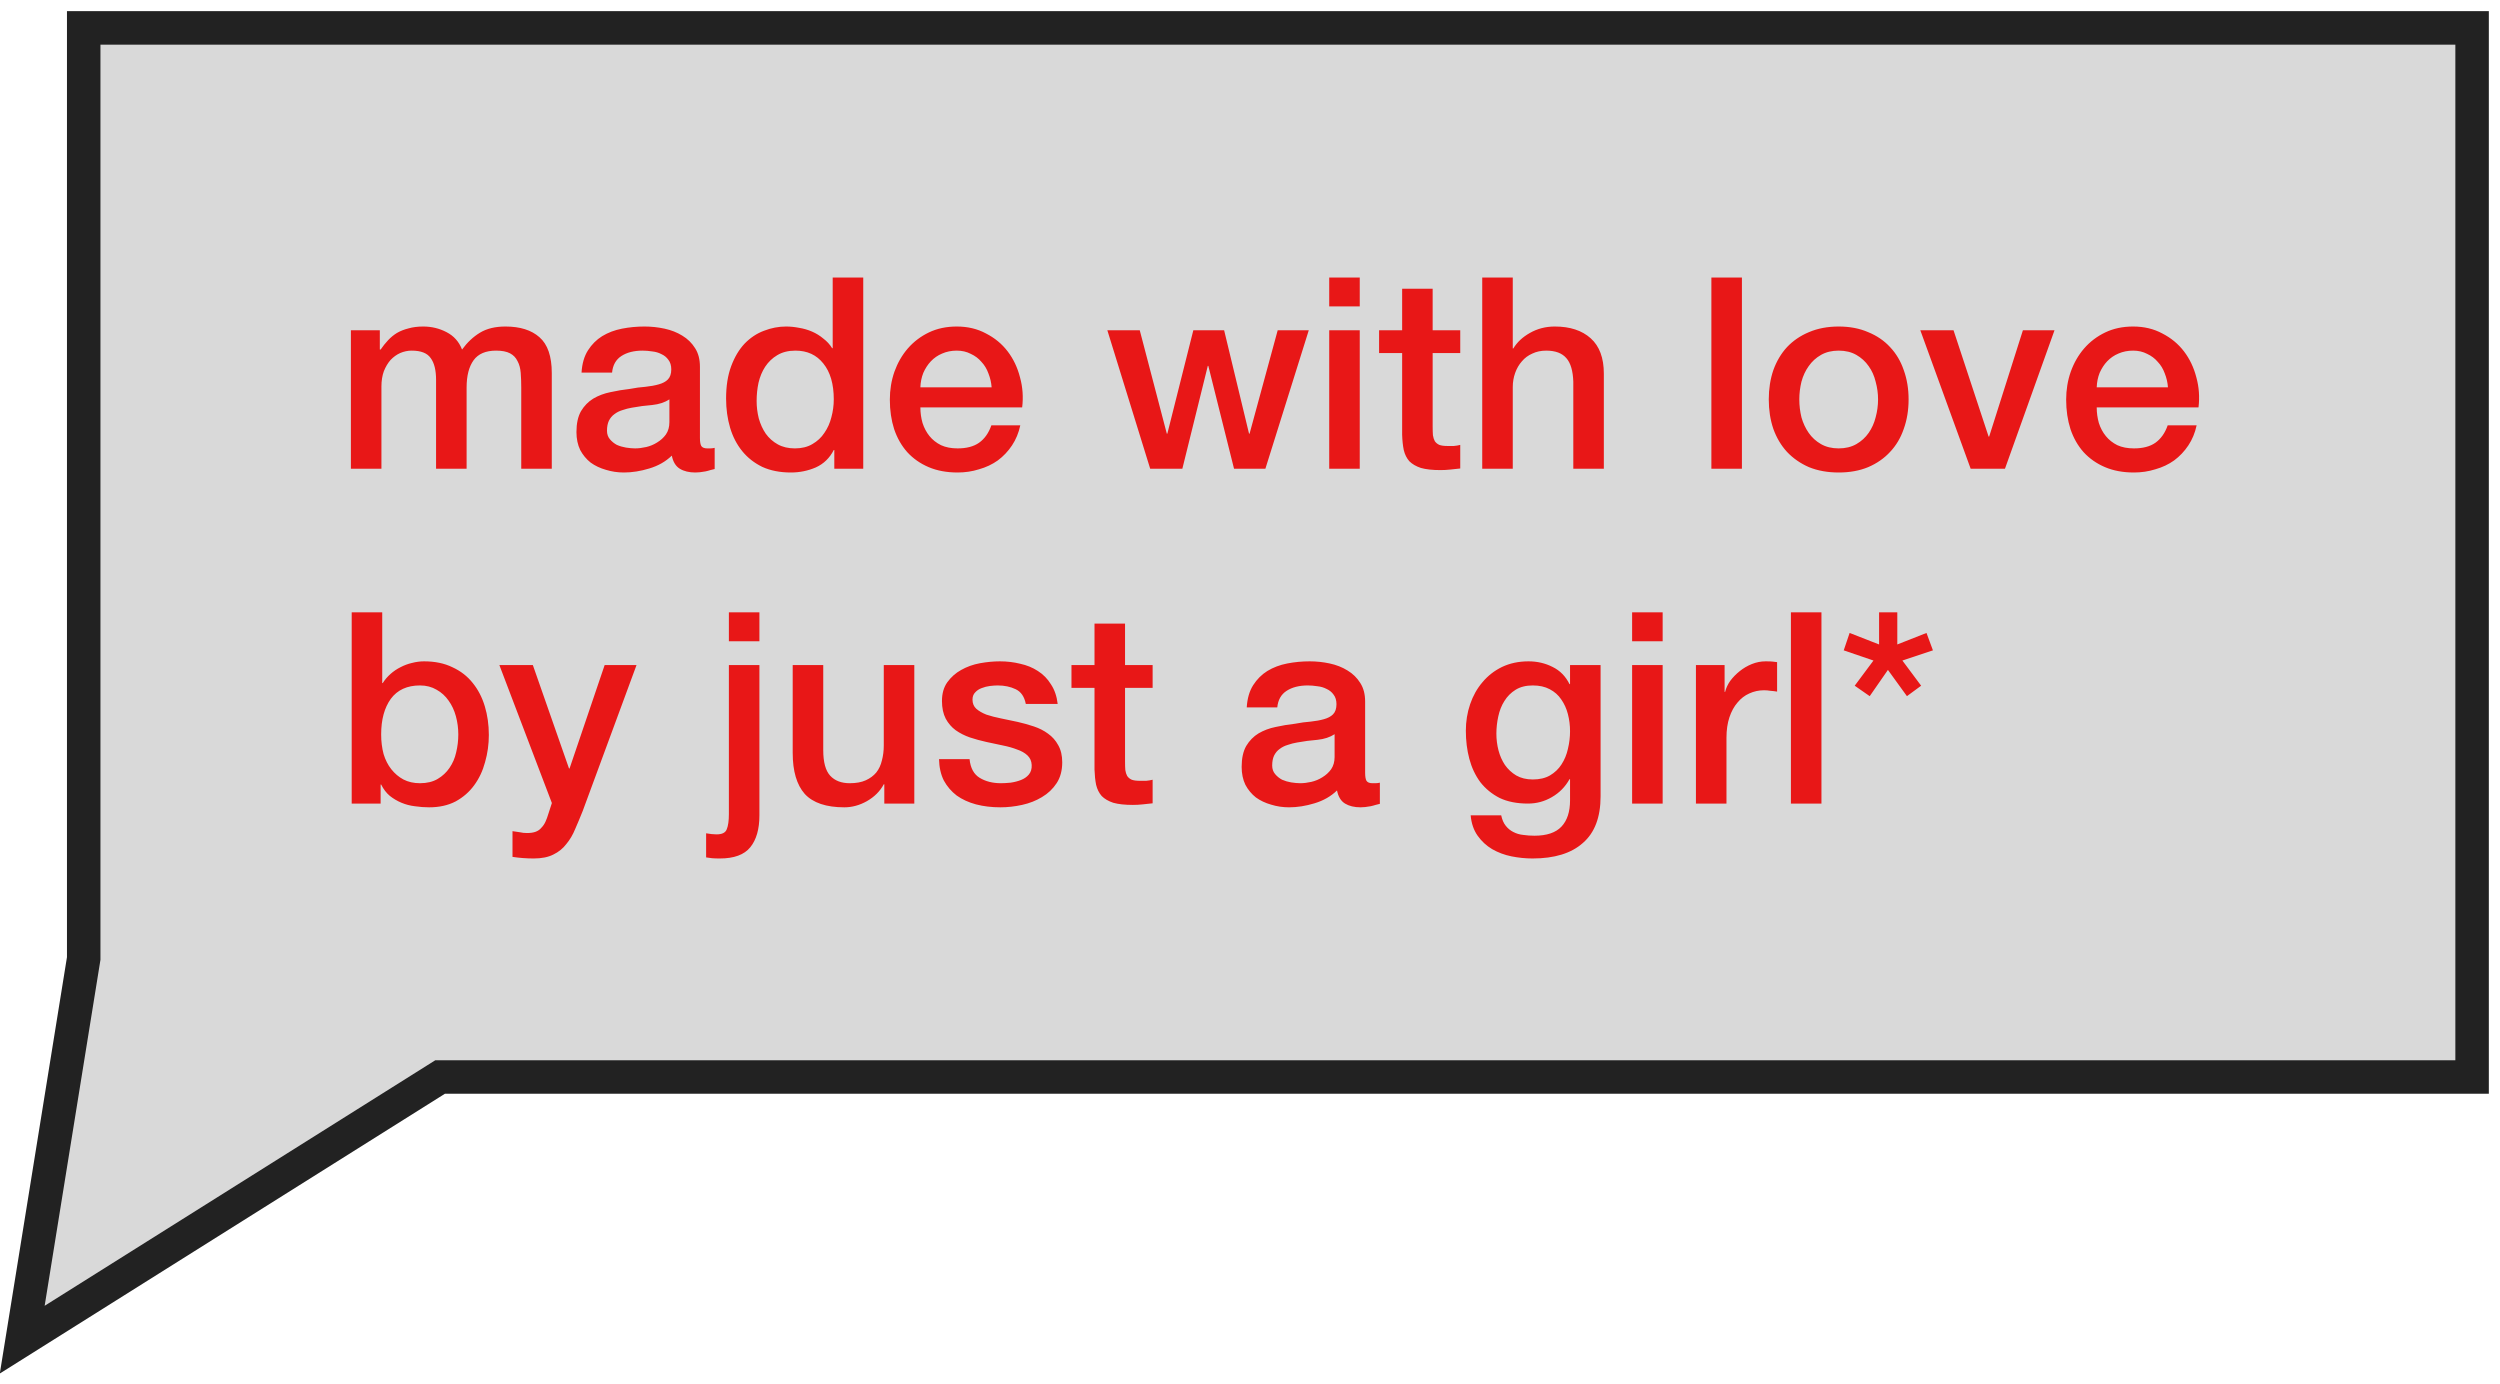
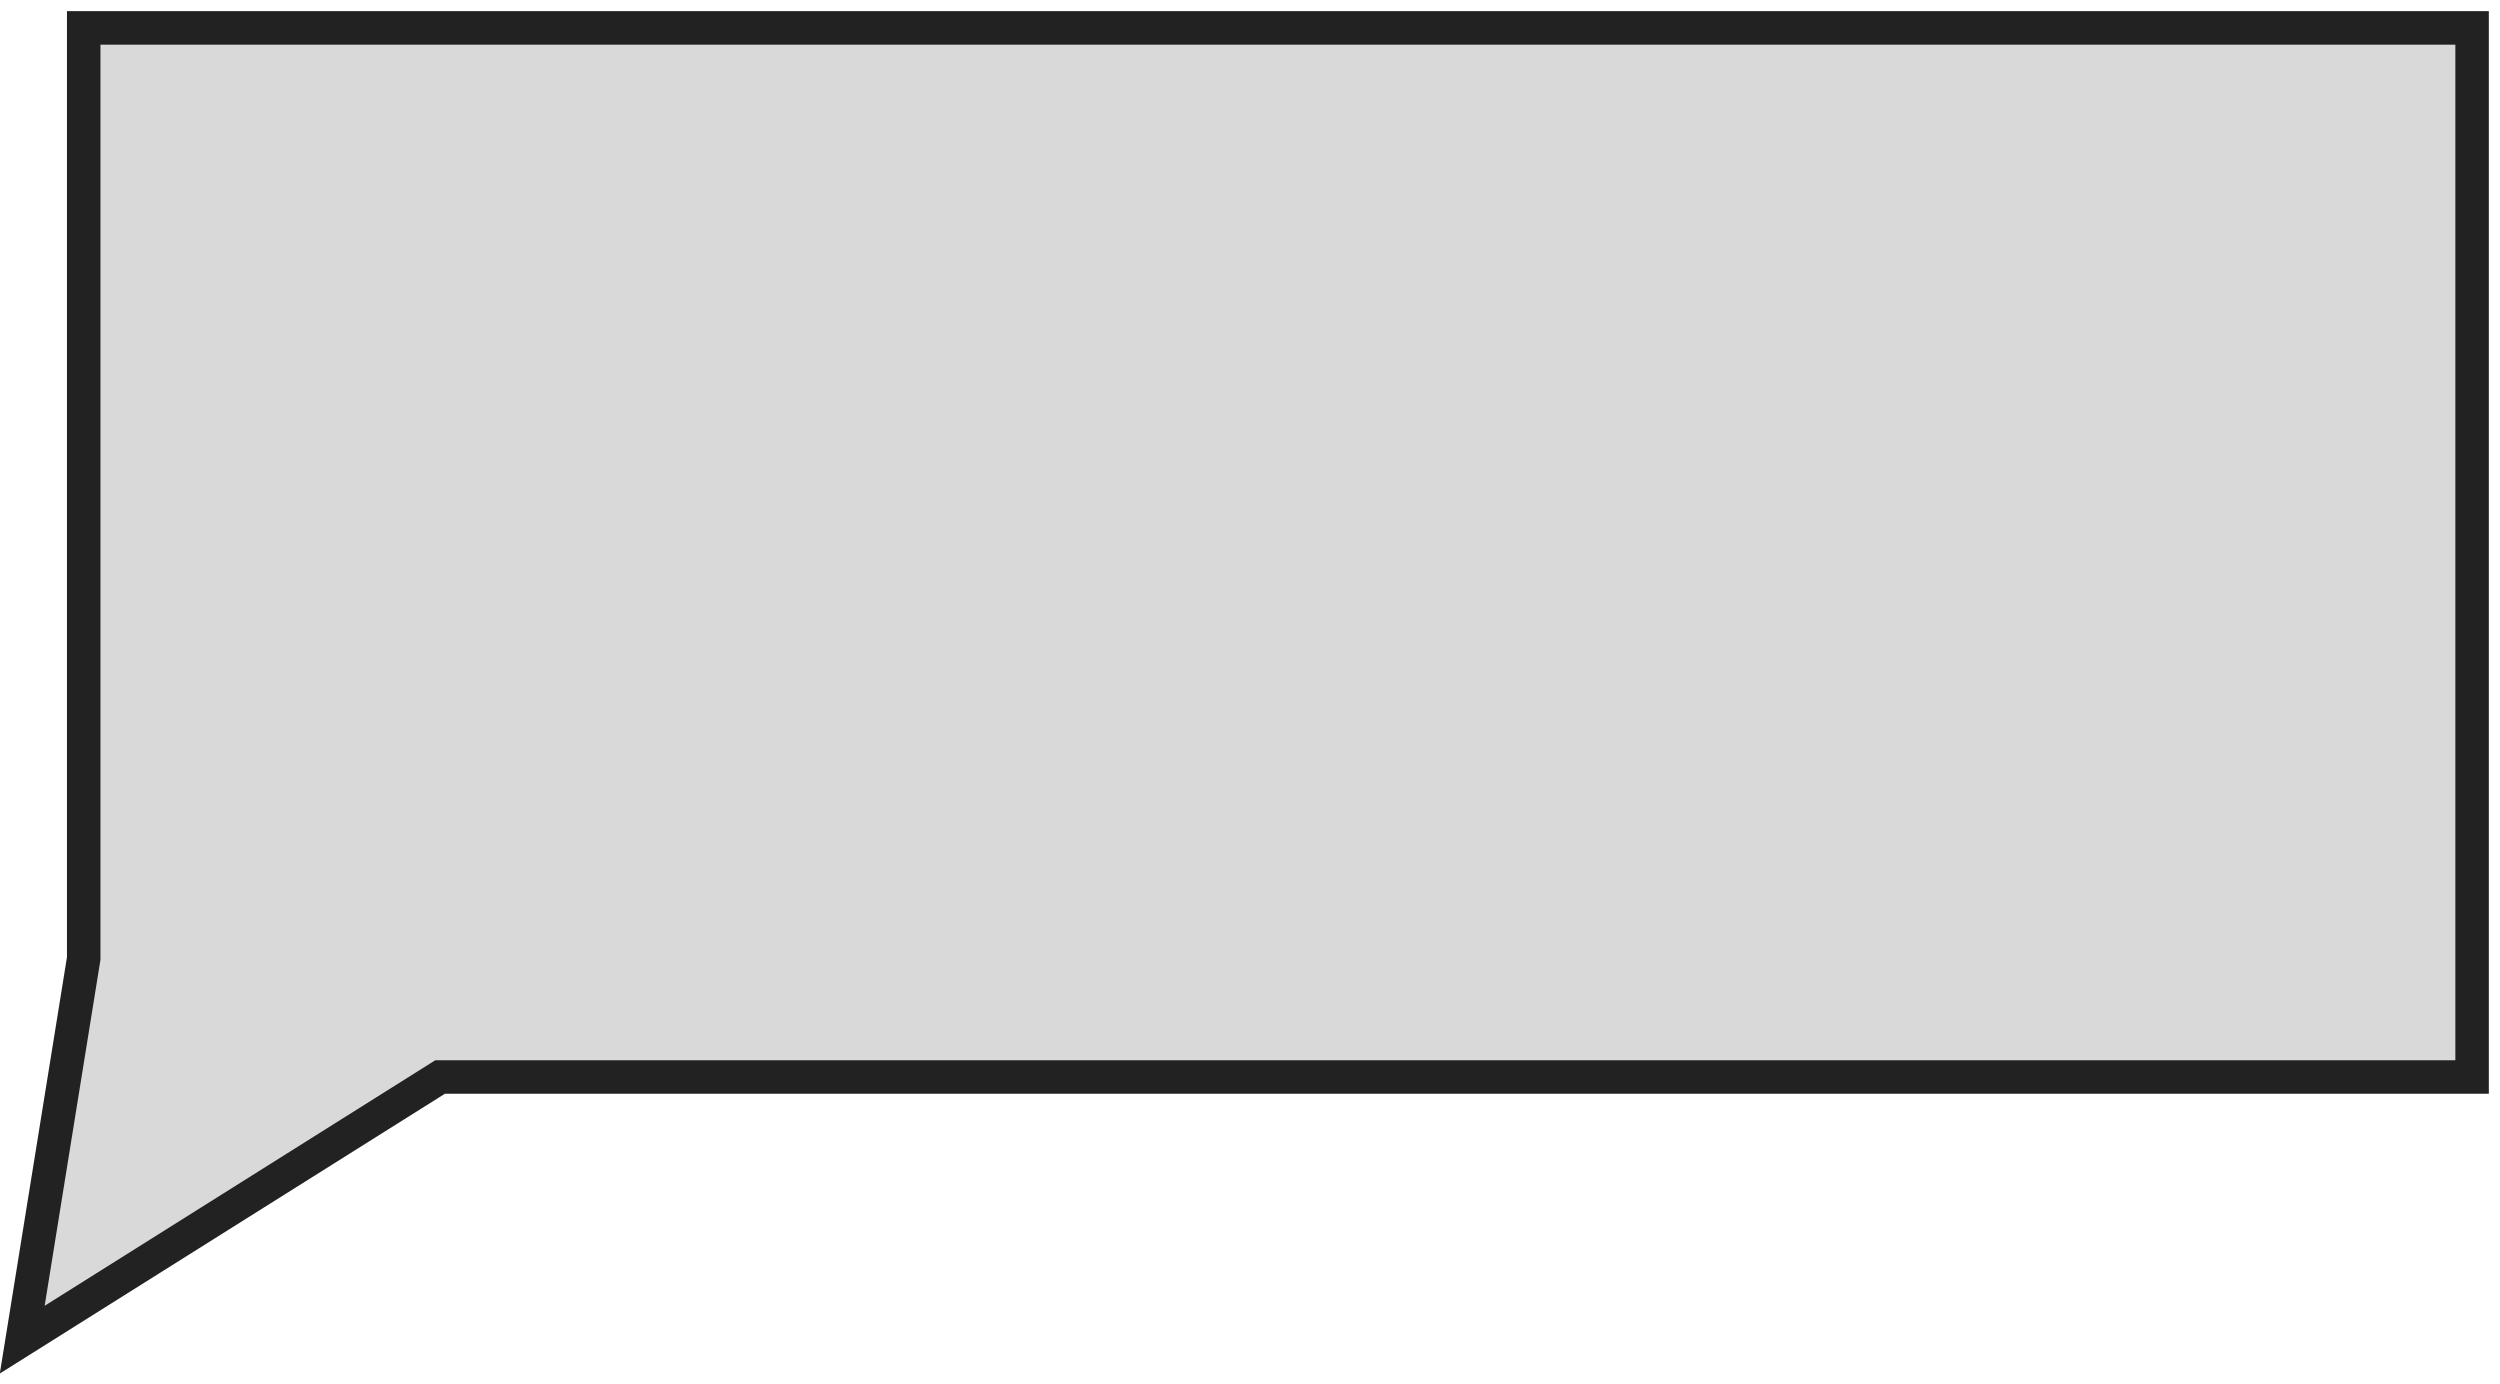
<svg xmlns="http://www.w3.org/2000/svg" width="112" height="62" viewBox="0 0 112 62" fill="none">
  <path d="M1.26 58.381L0.996 60.017L2.399 59.135L19.716 48.25H110H110.75V47.5V2V1.25H110H4.5H3.75V2V42.94L1.26 58.381Z" fill="#D9D9D9" stroke="#222222" stroke-width="1.5" />
-   <path d="M15.72 14.796H17.016V15.66H17.052C17.156 15.508 17.268 15.368 17.388 15.24C17.508 15.112 17.64 15.004 17.784 14.916C17.936 14.828 18.108 14.76 18.3 14.712C18.492 14.656 18.712 14.628 18.96 14.628C19.336 14.628 19.684 14.712 20.004 14.88C20.332 15.048 20.564 15.308 20.7 15.66C20.932 15.34 21.2 15.088 21.504 14.904C21.808 14.72 22.188 14.628 22.644 14.628C23.3 14.628 23.808 14.788 24.168 15.108C24.536 15.428 24.72 15.964 24.72 16.716V21H23.352V17.376C23.352 17.128 23.344 16.904 23.328 16.704C23.312 16.496 23.264 16.32 23.184 16.176C23.112 16.024 23 15.908 22.848 15.828C22.696 15.748 22.488 15.708 22.224 15.708C21.76 15.708 21.424 15.852 21.216 16.14C21.008 16.428 20.904 16.836 20.904 17.364V21H19.536V17.016C19.536 16.584 19.456 16.26 19.296 16.044C19.144 15.82 18.86 15.708 18.444 15.708C18.268 15.708 18.096 15.744 17.928 15.816C17.768 15.888 17.624 15.992 17.496 16.128C17.376 16.264 17.276 16.432 17.196 16.632C17.124 16.832 17.088 17.06 17.088 17.316V21H15.72V14.796ZM31.357 19.62C31.357 19.788 31.377 19.908 31.417 19.98C31.465 20.052 31.553 20.088 31.681 20.088C31.721 20.088 31.769 20.088 31.825 20.088C31.881 20.088 31.945 20.08 32.017 20.064V21.012C31.969 21.028 31.905 21.044 31.825 21.06C31.753 21.084 31.677 21.104 31.597 21.12C31.517 21.136 31.437 21.148 31.357 21.156C31.277 21.164 31.209 21.168 31.153 21.168C30.873 21.168 30.641 21.112 30.457 21C30.273 20.888 30.153 20.692 30.097 20.412C29.825 20.676 29.489 20.868 29.089 20.988C28.697 21.108 28.317 21.168 27.949 21.168C27.669 21.168 27.401 21.128 27.145 21.048C26.889 20.976 26.661 20.868 26.461 20.724C26.269 20.572 26.113 20.384 25.993 20.16C25.881 19.928 25.825 19.66 25.825 19.356C25.825 18.972 25.893 18.66 26.029 18.42C26.173 18.18 26.357 17.992 26.581 17.856C26.813 17.72 27.069 17.624 27.349 17.568C27.637 17.504 27.925 17.456 28.213 17.424C28.461 17.376 28.697 17.344 28.921 17.328C29.145 17.304 29.341 17.268 29.509 17.22C29.685 17.172 29.821 17.1 29.917 17.004C30.021 16.9 30.073 16.748 30.073 16.548C30.073 16.372 30.029 16.228 29.941 16.116C29.861 16.004 29.757 15.92 29.629 15.864C29.509 15.8 29.373 15.76 29.221 15.744C29.069 15.72 28.925 15.708 28.789 15.708C28.405 15.708 28.089 15.788 27.841 15.948C27.593 16.108 27.453 16.356 27.421 16.692H26.053C26.077 16.292 26.173 15.96 26.341 15.696C26.509 15.432 26.721 15.22 26.977 15.06C27.241 14.9 27.537 14.788 27.865 14.724C28.193 14.66 28.529 14.628 28.873 14.628C29.177 14.628 29.477 14.66 29.773 14.724C30.069 14.788 30.333 14.892 30.565 15.036C30.805 15.18 30.997 15.368 31.141 15.6C31.285 15.824 31.357 16.1 31.357 16.428V19.62ZM29.989 17.892C29.781 18.028 29.525 18.112 29.221 18.144C28.917 18.168 28.613 18.208 28.309 18.264C28.165 18.288 28.025 18.324 27.889 18.372C27.753 18.412 27.633 18.472 27.529 18.552C27.425 18.624 27.341 18.724 27.277 18.852C27.221 18.972 27.193 19.12 27.193 19.296C27.193 19.448 27.237 19.576 27.325 19.68C27.413 19.784 27.517 19.868 27.637 19.932C27.765 19.988 27.901 20.028 28.045 20.052C28.197 20.076 28.333 20.088 28.453 20.088C28.605 20.088 28.769 20.068 28.945 20.028C29.121 19.988 29.285 19.92 29.437 19.824C29.597 19.728 29.729 19.608 29.833 19.464C29.937 19.312 29.989 19.128 29.989 18.912V17.892ZM38.673 21H37.377V20.16H37.353C37.169 20.52 36.901 20.78 36.549 20.94C36.197 21.092 35.825 21.168 35.433 21.168C34.945 21.168 34.517 21.084 34.149 20.916C33.789 20.74 33.489 20.504 33.249 20.208C33.009 19.912 32.829 19.564 32.709 19.164C32.589 18.756 32.529 18.32 32.529 17.856C32.529 17.296 32.605 16.812 32.757 16.404C32.909 15.996 33.109 15.66 33.357 15.396C33.613 15.132 33.901 14.94 34.221 14.82C34.549 14.692 34.881 14.628 35.217 14.628C35.409 14.628 35.605 14.648 35.805 14.688C36.005 14.72 36.197 14.776 36.381 14.856C36.565 14.936 36.733 15.04 36.885 15.168C37.045 15.288 37.177 15.432 37.281 15.6H37.305V12.432H38.673V21ZM33.897 17.964C33.897 18.228 33.929 18.488 33.993 18.744C34.065 19 34.169 19.228 34.305 19.428C34.449 19.628 34.629 19.788 34.845 19.908C35.061 20.028 35.317 20.088 35.613 20.088C35.917 20.088 36.177 20.024 36.393 19.896C36.617 19.768 36.797 19.6 36.933 19.392C37.077 19.184 37.181 18.952 37.245 18.696C37.317 18.432 37.353 18.164 37.353 17.892C37.353 17.204 37.197 16.668 36.885 16.284C36.581 15.9 36.165 15.708 35.637 15.708C35.317 15.708 35.045 15.776 34.821 15.912C34.605 16.04 34.425 16.212 34.281 16.428C34.145 16.636 34.045 16.876 33.981 17.148C33.925 17.412 33.897 17.684 33.897 17.964ZM44.425 17.352C44.409 17.136 44.361 16.928 44.281 16.728C44.209 16.528 44.105 16.356 43.969 16.212C43.841 16.06 43.681 15.94 43.489 15.852C43.305 15.756 43.097 15.708 42.865 15.708C42.625 15.708 42.405 15.752 42.205 15.84C42.013 15.92 41.845 16.036 41.701 16.188C41.565 16.332 41.453 16.504 41.365 16.704C41.285 16.904 41.241 17.12 41.233 17.352H44.425ZM41.233 18.252C41.233 18.492 41.265 18.724 41.329 18.948C41.401 19.172 41.505 19.368 41.641 19.536C41.777 19.704 41.949 19.84 42.157 19.944C42.365 20.04 42.613 20.088 42.901 20.088C43.301 20.088 43.621 20.004 43.861 19.836C44.109 19.66 44.293 19.4 44.413 19.056H45.709C45.637 19.392 45.513 19.692 45.337 19.956C45.161 20.22 44.949 20.444 44.701 20.628C44.453 20.804 44.173 20.936 43.861 21.024C43.557 21.12 43.237 21.168 42.901 21.168C42.413 21.168 41.981 21.088 41.605 20.928C41.229 20.768 40.909 20.544 40.645 20.256C40.389 19.968 40.193 19.624 40.057 19.224C39.929 18.824 39.865 18.384 39.865 17.904C39.865 17.464 39.933 17.048 40.069 16.656C40.213 16.256 40.413 15.908 40.669 15.612C40.933 15.308 41.249 15.068 41.617 14.892C41.985 14.716 42.401 14.628 42.865 14.628C43.353 14.628 43.789 14.732 44.173 14.94C44.565 15.14 44.889 15.408 45.145 15.744C45.401 16.08 45.585 16.468 45.697 16.908C45.817 17.34 45.849 17.788 45.793 18.252H41.233ZM49.609 14.796H51.061L52.273 19.428H52.297L53.461 14.796H54.841L55.957 19.428H55.981L57.241 14.796H58.633L56.689 21H55.285L54.133 16.392H54.109L52.969 21H51.529L49.609 14.796ZM59.549 12.432H60.917V13.728H59.549V12.432ZM59.549 14.796H60.917V21H59.549V14.796ZM61.783 14.796H62.816V12.936H64.183V14.796H65.419V15.816H64.183V19.128C64.183 19.272 64.188 19.396 64.195 19.5C64.212 19.604 64.24 19.692 64.279 19.764C64.328 19.836 64.395 19.892 64.484 19.932C64.572 19.964 64.692 19.98 64.844 19.98C64.939 19.98 65.035 19.98 65.132 19.98C65.228 19.972 65.323 19.956 65.419 19.932V20.988C65.267 21.004 65.12 21.02 64.975 21.036C64.832 21.052 64.683 21.06 64.531 21.06C64.171 21.06 63.88 21.028 63.656 20.964C63.44 20.892 63.267 20.792 63.139 20.664C63.02 20.528 62.935 20.36 62.888 20.16C62.847 19.96 62.824 19.732 62.816 19.476V15.816H61.783V14.796ZM66.404 12.432H67.772V15.612H67.796C67.964 15.332 68.212 15.1 68.54 14.916C68.876 14.724 69.248 14.628 69.656 14.628C70.336 14.628 70.872 14.804 71.264 15.156C71.656 15.508 71.852 16.036 71.852 16.74V21H70.484V17.1C70.468 16.612 70.364 16.26 70.172 16.044C69.98 15.82 69.68 15.708 69.272 15.708C69.04 15.708 68.832 15.752 68.648 15.84C68.464 15.92 68.308 16.036 68.18 16.188C68.052 16.332 67.952 16.504 67.88 16.704C67.808 16.904 67.772 17.116 67.772 17.34V21H66.404V12.432ZM76.67 12.432H78.038V21H76.67V12.432ZM82.373 21.168C81.877 21.168 81.433 21.088 81.041 20.928C80.657 20.76 80.329 20.532 80.057 20.244C79.793 19.956 79.589 19.612 79.445 19.212C79.309 18.812 79.241 18.372 79.241 17.892C79.241 17.42 79.309 16.984 79.445 16.584C79.589 16.184 79.793 15.84 80.057 15.552C80.329 15.264 80.657 15.04 81.041 14.88C81.433 14.712 81.877 14.628 82.373 14.628C82.869 14.628 83.309 14.712 83.693 14.88C84.085 15.04 84.413 15.264 84.677 15.552C84.949 15.84 85.153 16.184 85.289 16.584C85.433 16.984 85.505 17.42 85.505 17.892C85.505 18.372 85.433 18.812 85.289 19.212C85.153 19.612 84.949 19.956 84.677 20.244C84.413 20.532 84.085 20.76 83.693 20.928C83.309 21.088 82.869 21.168 82.373 21.168ZM82.373 20.088C82.677 20.088 82.941 20.024 83.165 19.896C83.389 19.768 83.573 19.6 83.717 19.392C83.861 19.184 83.965 18.952 84.029 18.696C84.101 18.432 84.137 18.164 84.137 17.892C84.137 17.628 84.101 17.364 84.029 17.1C83.965 16.836 83.861 16.604 83.717 16.404C83.573 16.196 83.389 16.028 83.165 15.9C82.941 15.772 82.677 15.708 82.373 15.708C82.069 15.708 81.805 15.772 81.581 15.9C81.357 16.028 81.173 16.196 81.029 16.404C80.885 16.604 80.777 16.836 80.705 17.1C80.641 17.364 80.609 17.628 80.609 17.892C80.609 18.164 80.641 18.432 80.705 18.696C80.777 18.952 80.885 19.184 81.029 19.392C81.173 19.6 81.357 19.768 81.581 19.896C81.805 20.024 82.069 20.088 82.373 20.088ZM86.03 14.796H87.518L89.09 19.56H89.114L90.626 14.796H92.042L89.822 21H88.286L86.03 14.796ZM97.124 17.352C97.109 17.136 97.061 16.928 96.981 16.728C96.909 16.528 96.805 16.356 96.668 16.212C96.54 16.06 96.38 15.94 96.189 15.852C96.004 15.756 95.796 15.708 95.564 15.708C95.325 15.708 95.105 15.752 94.904 15.84C94.713 15.92 94.544 16.036 94.4 16.188C94.264 16.332 94.153 16.504 94.064 16.704C93.984 16.904 93.941 17.12 93.933 17.352H97.124ZM93.933 18.252C93.933 18.492 93.965 18.724 94.028 18.948C94.1 19.172 94.204 19.368 94.341 19.536C94.477 19.704 94.648 19.84 94.856 19.944C95.064 20.04 95.312 20.088 95.6 20.088C96.001 20.088 96.32 20.004 96.561 19.836C96.808 19.66 96.993 19.4 97.112 19.056H98.409C98.337 19.392 98.213 19.692 98.037 19.956C97.861 20.22 97.648 20.444 97.4 20.628C97.153 20.804 96.873 20.936 96.561 21.024C96.257 21.12 95.936 21.168 95.6 21.168C95.112 21.168 94.68 21.088 94.305 20.928C93.928 20.768 93.609 20.544 93.344 20.256C93.088 19.968 92.892 19.624 92.757 19.224C92.629 18.824 92.564 18.384 92.564 17.904C92.564 17.464 92.632 17.048 92.769 16.656C92.912 16.256 93.112 15.908 93.368 15.612C93.632 15.308 93.948 15.068 94.317 14.892C94.684 14.716 95.1 14.628 95.564 14.628C96.052 14.628 96.489 14.732 96.873 14.94C97.264 15.14 97.588 15.408 97.844 15.744C98.1 16.08 98.284 16.468 98.397 16.908C98.516 17.34 98.549 17.788 98.493 18.252H93.933ZM15.756 27.432H17.124V30.6H17.148C17.244 30.448 17.36 30.312 17.496 30.192C17.632 30.072 17.78 29.972 17.94 29.892C18.108 29.804 18.28 29.74 18.456 29.7C18.64 29.652 18.82 29.628 18.996 29.628C19.484 29.628 19.908 29.716 20.268 29.892C20.636 30.06 20.94 30.296 21.18 30.6C21.42 30.896 21.6 31.244 21.72 31.644C21.84 32.044 21.9 32.472 21.9 32.928C21.9 33.344 21.844 33.748 21.732 34.14C21.628 34.532 21.464 34.88 21.24 35.184C21.024 35.48 20.748 35.72 20.412 35.904C20.076 36.08 19.68 36.168 19.224 36.168C19.016 36.168 18.804 36.152 18.588 36.12C18.38 36.096 18.18 36.044 17.988 35.964C17.796 35.884 17.62 35.78 17.46 35.652C17.308 35.524 17.18 35.356 17.076 35.148H17.052V36H15.756V27.432ZM20.532 32.904C20.532 32.624 20.496 32.352 20.424 32.088C20.352 31.824 20.244 31.592 20.1 31.392C19.956 31.184 19.776 31.02 19.56 30.9C19.344 30.772 19.096 30.708 18.816 30.708C18.24 30.708 17.804 30.908 17.508 31.308C17.22 31.708 17.076 32.24 17.076 32.904C17.076 33.216 17.112 33.508 17.184 33.78C17.264 34.044 17.38 34.272 17.532 34.464C17.684 34.656 17.864 34.808 18.072 34.92C18.288 35.032 18.536 35.088 18.816 35.088C19.128 35.088 19.392 35.024 19.608 34.896C19.824 34.768 20 34.604 20.136 34.404C20.28 34.196 20.38 33.964 20.436 33.708C20.5 33.444 20.532 33.176 20.532 32.904ZM22.372 29.796H23.872L25.492 34.428H25.516L27.088 29.796H28.516L26.104 36.336C25.992 36.616 25.88 36.884 25.768 37.14C25.664 37.396 25.532 37.62 25.372 37.812C25.22 38.012 25.028 38.168 24.796 38.28C24.564 38.4 24.268 38.46 23.908 38.46C23.588 38.46 23.272 38.436 22.96 38.388V37.236C23.072 37.252 23.18 37.268 23.284 37.284C23.388 37.308 23.496 37.32 23.608 37.32C23.768 37.32 23.9 37.3 24.004 37.26C24.108 37.22 24.192 37.16 24.256 37.08C24.328 37.008 24.388 36.92 24.436 36.816C24.484 36.712 24.528 36.592 24.568 36.456L24.724 35.976L22.372 29.796ZM32.654 27.432H34.022V28.728H32.654V27.432ZM32.654 29.796H34.022V36.528C34.022 37.144 33.886 37.62 33.614 37.956C33.342 38.292 32.886 38.46 32.246 38.46C32.11 38.46 31.994 38.456 31.898 38.448C31.81 38.44 31.722 38.428 31.634 38.412V37.332C31.722 37.348 31.806 37.36 31.886 37.368C31.966 37.376 32.038 37.38 32.102 37.38C32.35 37.38 32.502 37.304 32.558 37.152C32.622 37 32.654 36.772 32.654 36.468V29.796ZM40.961 36H39.617V35.136H39.593C39.425 35.448 39.173 35.7 38.837 35.892C38.509 36.076 38.173 36.168 37.829 36.168C37.013 36.168 36.421 35.968 36.053 35.568C35.693 35.16 35.513 34.548 35.513 33.732V29.796H36.881V33.6C36.881 34.144 36.985 34.528 37.193 34.752C37.401 34.976 37.693 35.088 38.069 35.088C38.357 35.088 38.597 35.044 38.789 34.956C38.981 34.868 39.137 34.752 39.257 34.608C39.377 34.456 39.461 34.276 39.509 34.068C39.565 33.86 39.593 33.636 39.593 33.396V29.796H40.961V36ZM43.436 34.008C43.476 34.408 43.628 34.688 43.892 34.848C44.156 35.008 44.472 35.088 44.84 35.088C44.968 35.088 45.112 35.08 45.272 35.064C45.44 35.04 45.596 35 45.74 34.944C45.884 34.888 46 34.808 46.088 34.704C46.184 34.592 46.228 34.448 46.22 34.272C46.212 34.096 46.148 33.952 46.028 33.84C45.908 33.728 45.752 33.64 45.56 33.576C45.376 33.504 45.164 33.444 44.924 33.396C44.684 33.348 44.44 33.296 44.192 33.24C43.936 33.184 43.688 33.116 43.448 33.036C43.216 32.956 43.004 32.848 42.812 32.712C42.628 32.576 42.48 32.404 42.368 32.196C42.256 31.98 42.2 31.716 42.2 31.404C42.2 31.068 42.28 30.788 42.44 30.564C42.608 30.332 42.816 30.148 43.064 30.012C43.32 29.868 43.6 29.768 43.904 29.712C44.216 29.656 44.512 29.628 44.792 29.628C45.112 29.628 45.416 29.664 45.704 29.736C46 29.8 46.264 29.908 46.496 30.06C46.736 30.212 46.932 30.412 47.084 30.66C47.244 30.9 47.344 31.192 47.384 31.536H45.956C45.892 31.208 45.74 30.988 45.5 30.876C45.268 30.764 45 30.708 44.696 30.708C44.6 30.708 44.484 30.716 44.348 30.732C44.22 30.748 44.096 30.78 43.976 30.828C43.864 30.868 43.768 30.932 43.688 31.02C43.608 31.1 43.568 31.208 43.568 31.344C43.568 31.512 43.624 31.648 43.736 31.752C43.856 31.856 44.008 31.944 44.192 32.016C44.384 32.08 44.6 32.136 44.84 32.184C45.08 32.232 45.328 32.284 45.584 32.34C45.832 32.396 46.076 32.464 46.316 32.544C46.556 32.624 46.768 32.732 46.952 32.868C47.144 33.004 47.296 33.176 47.408 33.384C47.528 33.592 47.588 33.848 47.588 34.152C47.588 34.52 47.504 34.832 47.336 35.088C47.168 35.344 46.948 35.552 46.676 35.712C46.412 35.872 46.116 35.988 45.788 36.06C45.46 36.132 45.136 36.168 44.816 36.168C44.424 36.168 44.06 36.124 43.724 36.036C43.396 35.948 43.108 35.816 42.86 35.64C42.62 35.456 42.428 35.232 42.284 34.968C42.148 34.696 42.076 34.376 42.068 34.008H43.436ZM48.002 29.796H49.034V27.936H50.402V29.796H51.638V30.816H50.402V34.128C50.402 34.272 50.406 34.396 50.414 34.5C50.43 34.604 50.458 34.692 50.498 34.764C50.546 34.836 50.614 34.892 50.702 34.932C50.79 34.964 50.91 34.98 51.062 34.98C51.158 34.98 51.254 34.98 51.35 34.98C51.446 34.972 51.542 34.956 51.638 34.932V35.988C51.486 36.004 51.338 36.02 51.194 36.036C51.05 36.052 50.902 36.06 50.75 36.06C50.39 36.06 50.098 36.028 49.874 35.964C49.658 35.892 49.486 35.792 49.358 35.664C49.238 35.528 49.154 35.36 49.106 35.16C49.066 34.96 49.042 34.732 49.034 34.476V30.816H48.002V29.796ZM61.158 34.62C61.158 34.788 61.178 34.908 61.218 34.98C61.266 35.052 61.354 35.088 61.482 35.088C61.522 35.088 61.57 35.088 61.626 35.088C61.682 35.088 61.746 35.08 61.818 35.064V36.012C61.77 36.028 61.706 36.044 61.626 36.06C61.554 36.084 61.478 36.104 61.398 36.12C61.318 36.136 61.238 36.148 61.158 36.156C61.078 36.164 61.01 36.168 60.954 36.168C60.674 36.168 60.442 36.112 60.258 36C60.074 35.888 59.954 35.692 59.898 35.412C59.626 35.676 59.29 35.868 58.89 35.988C58.498 36.108 58.118 36.168 57.75 36.168C57.47 36.168 57.202 36.128 56.946 36.048C56.69 35.976 56.462 35.868 56.262 35.724C56.07 35.572 55.914 35.384 55.794 35.16C55.682 34.928 55.626 34.66 55.626 34.356C55.626 33.972 55.694 33.66 55.83 33.42C55.974 33.18 56.158 32.992 56.382 32.856C56.614 32.72 56.87 32.624 57.15 32.568C57.438 32.504 57.726 32.456 58.014 32.424C58.262 32.376 58.498 32.344 58.722 32.328C58.946 32.304 59.142 32.268 59.31 32.22C59.486 32.172 59.622 32.1 59.718 32.004C59.822 31.9 59.874 31.748 59.874 31.548C59.874 31.372 59.83 31.228 59.742 31.116C59.662 31.004 59.558 30.92 59.43 30.864C59.31 30.8 59.174 30.76 59.022 30.744C58.87 30.72 58.726 30.708 58.59 30.708C58.206 30.708 57.89 30.788 57.642 30.948C57.394 31.108 57.254 31.356 57.222 31.692H55.854C55.878 31.292 55.974 30.96 56.142 30.696C56.31 30.432 56.522 30.22 56.778 30.06C57.042 29.9 57.338 29.788 57.666 29.724C57.994 29.66 58.33 29.628 58.674 29.628C58.978 29.628 59.278 29.66 59.574 29.724C59.87 29.788 60.134 29.892 60.366 30.036C60.606 30.18 60.798 30.368 60.942 30.6C61.086 30.824 61.158 31.1 61.158 31.428V34.62ZM59.79 32.892C59.582 33.028 59.326 33.112 59.022 33.144C58.718 33.168 58.414 33.208 58.11 33.264C57.966 33.288 57.826 33.324 57.69 33.372C57.554 33.412 57.434 33.472 57.33 33.552C57.226 33.624 57.142 33.724 57.078 33.852C57.022 33.972 56.994 34.12 56.994 34.296C56.994 34.448 57.038 34.576 57.126 34.68C57.214 34.784 57.318 34.868 57.438 34.932C57.566 34.988 57.702 35.028 57.846 35.052C57.998 35.076 58.134 35.088 58.254 35.088C58.406 35.088 58.57 35.068 58.746 35.028C58.922 34.988 59.086 34.92 59.238 34.824C59.398 34.728 59.53 34.608 59.634 34.464C59.738 34.312 59.79 34.128 59.79 33.912V32.892ZM71.706 35.676C71.706 36.612 71.442 37.308 70.914 37.764C70.394 38.228 69.642 38.46 68.658 38.46C68.346 38.46 68.03 38.428 67.71 38.364C67.398 38.3 67.11 38.192 66.846 38.04C66.59 37.888 66.374 37.688 66.198 37.44C66.022 37.192 65.918 36.888 65.886 36.528H67.254C67.294 36.72 67.362 36.876 67.458 36.996C67.554 37.116 67.666 37.208 67.794 37.272C67.93 37.344 68.078 37.388 68.238 37.404C68.398 37.428 68.566 37.44 68.742 37.44C69.294 37.44 69.698 37.304 69.954 37.032C70.21 36.76 70.338 36.368 70.338 35.856V34.908H70.314C70.122 35.252 69.858 35.52 69.522 35.712C69.194 35.904 68.838 36 68.454 36C67.958 36 67.534 35.916 67.182 35.748C66.838 35.572 66.55 35.336 66.318 35.04C66.094 34.736 65.93 34.388 65.826 33.996C65.722 33.604 65.67 33.184 65.67 32.736C65.67 32.32 65.734 31.924 65.862 31.548C65.99 31.172 66.174 30.844 66.414 30.564C66.654 30.276 66.946 30.048 67.29 29.88C67.642 29.712 68.038 29.628 68.478 29.628C68.87 29.628 69.23 29.712 69.558 29.88C69.886 30.04 70.138 30.296 70.314 30.648H70.338V29.796H71.706V35.676ZM68.67 34.92C68.974 34.92 69.23 34.86 69.438 34.74C69.654 34.612 69.826 34.448 69.954 34.248C70.09 34.04 70.186 33.808 70.242 33.552C70.306 33.288 70.338 33.024 70.338 32.76C70.338 32.496 70.306 32.24 70.242 31.992C70.178 31.744 70.078 31.524 69.942 31.332C69.814 31.14 69.642 30.988 69.426 30.876C69.218 30.764 68.966 30.708 68.67 30.708C68.366 30.708 68.11 30.772 67.902 30.9C67.694 31.028 67.526 31.196 67.398 31.404C67.27 31.604 67.178 31.836 67.122 32.1C67.066 32.356 67.038 32.612 67.038 32.868C67.038 33.124 67.07 33.376 67.134 33.624C67.198 33.864 67.294 34.08 67.422 34.272C67.558 34.464 67.726 34.62 67.926 34.74C68.134 34.86 68.382 34.92 68.67 34.92ZM73.119 27.432H74.487V28.728H73.119V27.432ZM73.119 29.796H74.487V36H73.119V29.796ZM75.978 29.796H77.262V30.996H77.286C77.326 30.828 77.402 30.664 77.514 30.504C77.634 30.344 77.774 30.2 77.934 30.072C78.102 29.936 78.286 29.828 78.486 29.748C78.686 29.668 78.89 29.628 79.098 29.628C79.258 29.628 79.366 29.632 79.422 29.64C79.486 29.648 79.55 29.656 79.614 29.664V30.984C79.518 30.968 79.418 30.956 79.314 30.948C79.218 30.932 79.122 30.924 79.026 30.924C78.794 30.924 78.574 30.972 78.366 31.068C78.166 31.156 77.99 31.292 77.838 31.476C77.686 31.652 77.566 31.872 77.478 32.136C77.39 32.4 77.346 32.704 77.346 33.048V36H75.978V29.796ZM80.233 27.432H81.601V36H80.233V27.432ZM82.599 29.136L82.863 28.356L84.183 28.872V27.432H84.999V28.872L86.307 28.356L86.595 29.136L85.227 29.592L86.067 30.72L85.431 31.188L84.579 30.012L83.763 31.188L83.091 30.72L83.931 29.592L82.599 29.136Z" fill="#E81717" />
</svg>